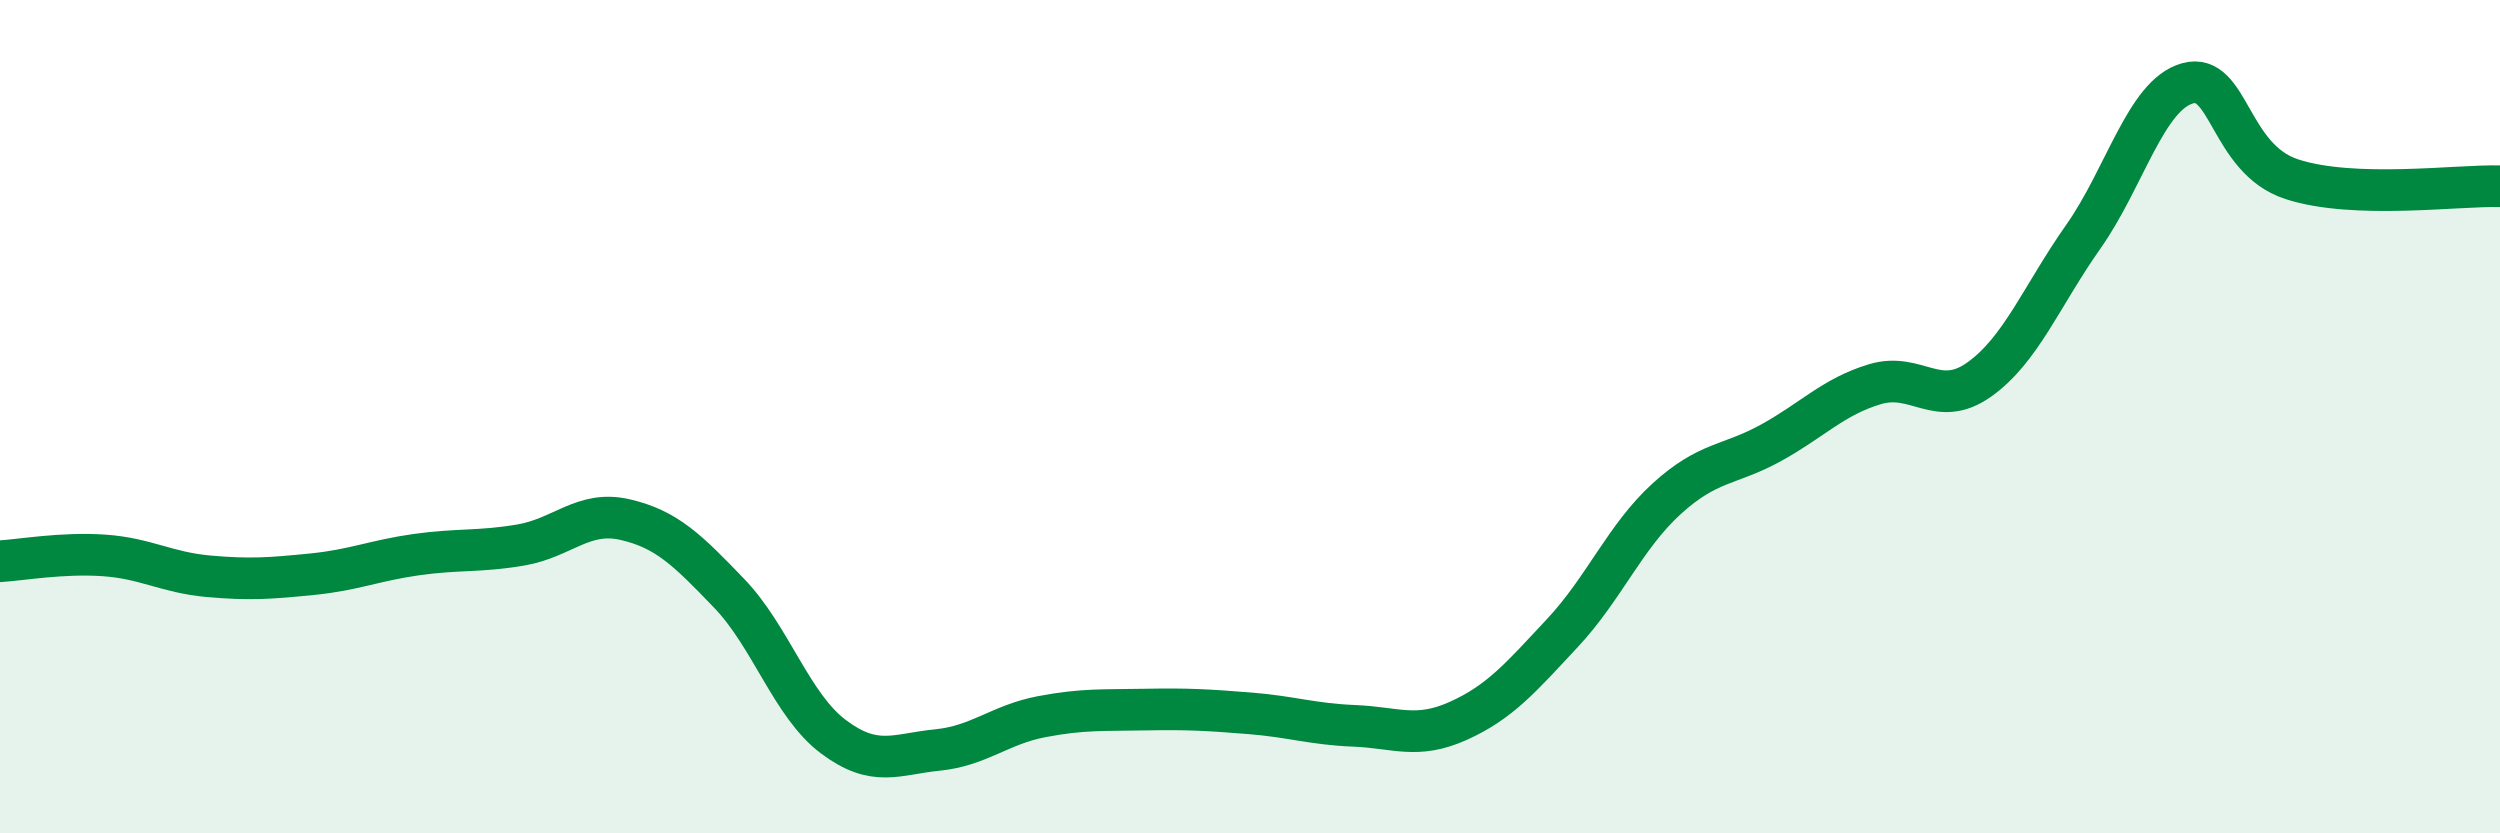
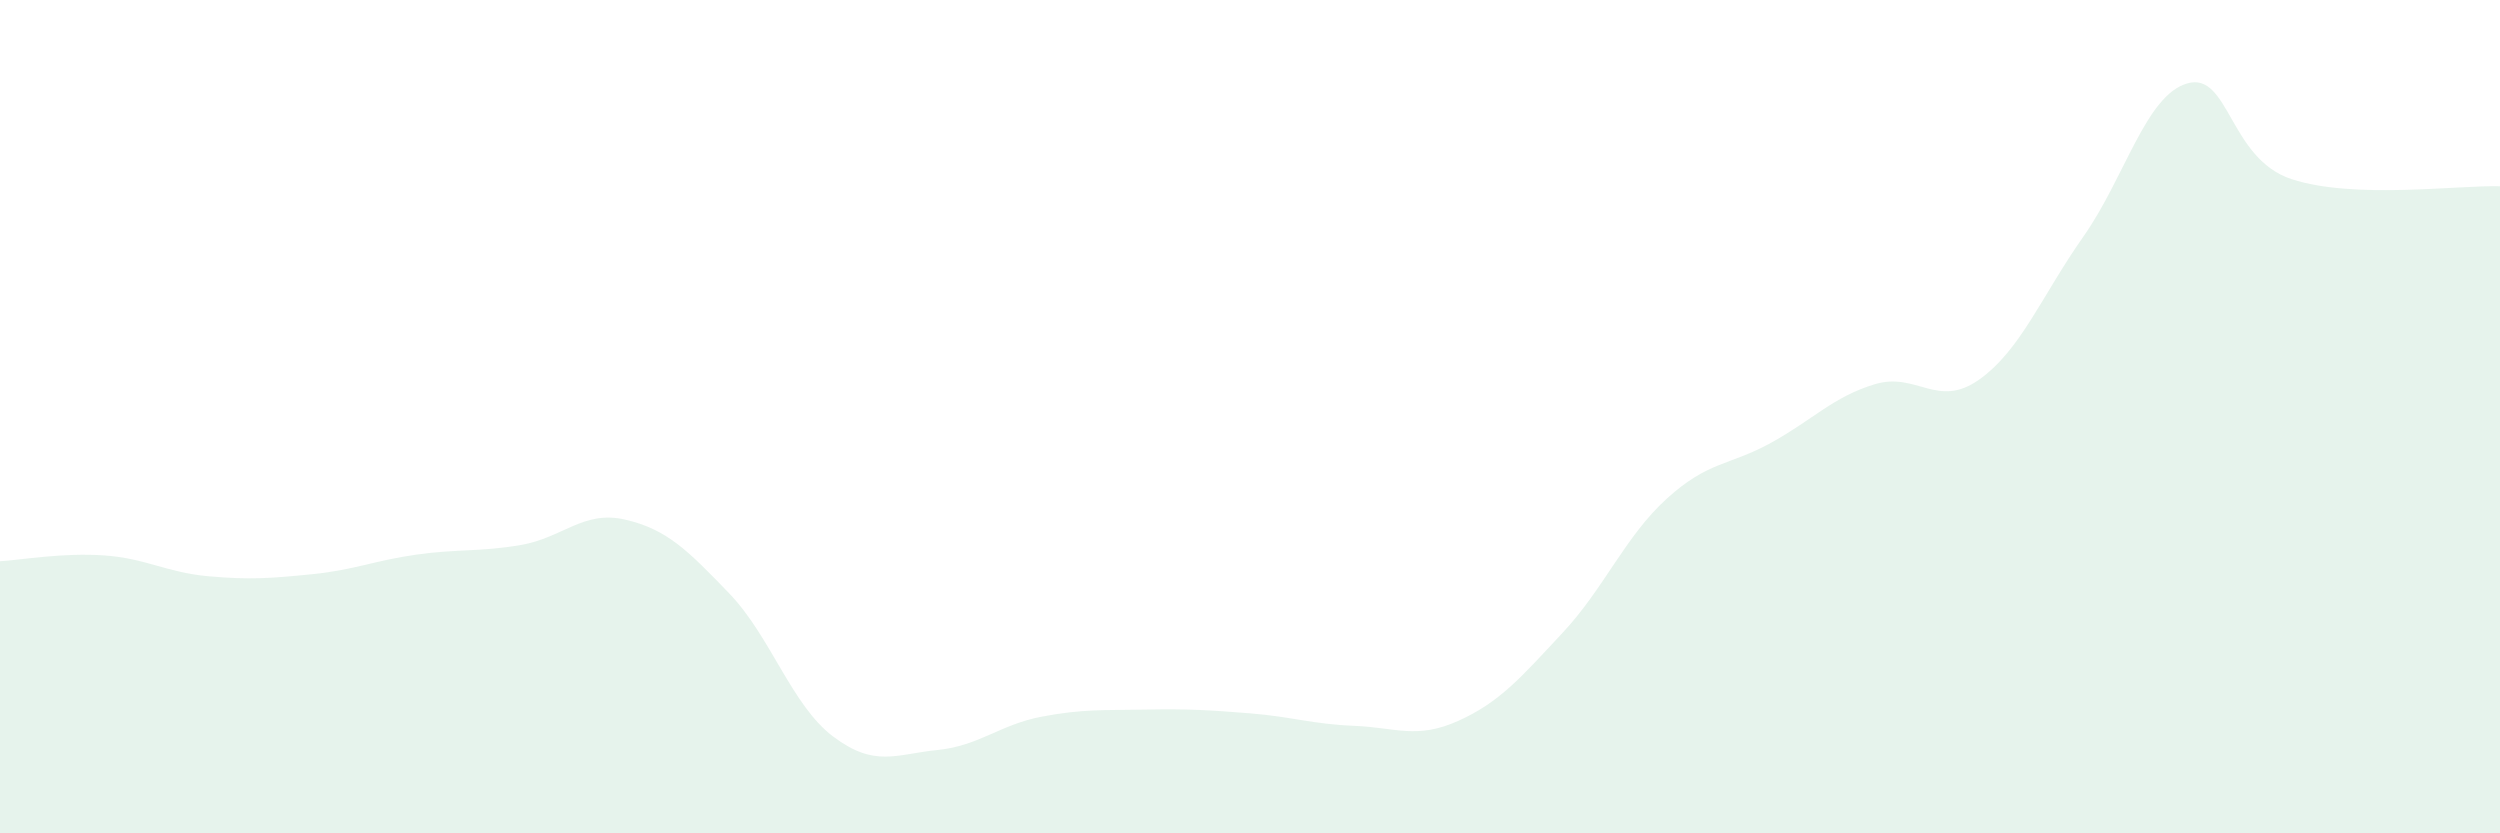
<svg xmlns="http://www.w3.org/2000/svg" width="60" height="20" viewBox="0 0 60 20">
  <path d="M 0,13.47 C 0.5,13.44 1.5,13.26 2.5,13.33 C 3.5,13.4 4,13.74 5,13.83 C 6,13.92 6.5,13.88 7.5,13.78 C 8.5,13.68 9,13.45 10,13.31 C 11,13.17 11.5,13.25 12.5,13.08 C 13.5,12.91 14,12.24 15,12.47 C 16,12.7 16.5,13.2 17.5,14.24 C 18.5,15.28 19,16.93 20,17.68 C 21,18.43 21.5,18.1 22.5,18 C 23.5,17.9 24,17.39 25,17.2 C 26,17.01 26.5,17.05 27.5,17.03 C 28.5,17.01 29,17.04 30,17.12 C 31,17.2 31.5,17.38 32.5,17.42 C 33.5,17.46 34,17.75 35,17.3 C 36,16.85 36.5,16.26 37.5,15.19 C 38.5,14.12 39,12.88 40,11.97 C 41,11.06 41.5,11.18 42.5,10.63 C 43.5,10.08 44,9.52 45,9.22 C 46,8.92 46.5,9.82 47.5,9.11 C 48.5,8.4 49,7.1 50,5.68 C 51,4.26 51.5,2.28 52.5,2 C 53.5,1.72 53.5,3.81 55,4.3 C 56.5,4.79 59,4.44 60,4.47L60 20L0 20Z" fill="#008740" opacity="0.1" stroke-linecap="round" stroke-linejoin="round" />
-   <path d="M 0,13.47 C 0.5,13.44 1.5,13.26 2.5,13.33 C 3.5,13.4 4,13.74 5,13.83 C 6,13.92 6.5,13.88 7.5,13.78 C 8.5,13.68 9,13.45 10,13.31 C 11,13.17 11.5,13.25 12.5,13.08 C 13.5,12.91 14,12.24 15,12.47 C 16,12.7 16.5,13.2 17.5,14.24 C 18.5,15.28 19,16.93 20,17.68 C 21,18.43 21.5,18.1 22.5,18 C 23.5,17.9 24,17.39 25,17.2 C 26,17.01 26.5,17.05 27.5,17.03 C 28.5,17.01 29,17.04 30,17.12 C 31,17.2 31.5,17.38 32.5,17.42 C 33.5,17.46 34,17.75 35,17.3 C 36,16.85 36.5,16.26 37.5,15.19 C 38.5,14.12 39,12.88 40,11.97 C 41,11.06 41.5,11.18 42.5,10.63 C 43.5,10.08 44,9.52 45,9.22 C 46,8.92 46.5,9.82 47.5,9.11 C 48.5,8.4 49,7.1 50,5.68 C 51,4.26 51.5,2.28 52.5,2 C 53.5,1.72 53.5,3.81 55,4.3 C 56.5,4.79 59,4.44 60,4.47" stroke="#008740" stroke-width="1" fill="none" stroke-linecap="round" stroke-linejoin="round" />
</svg>